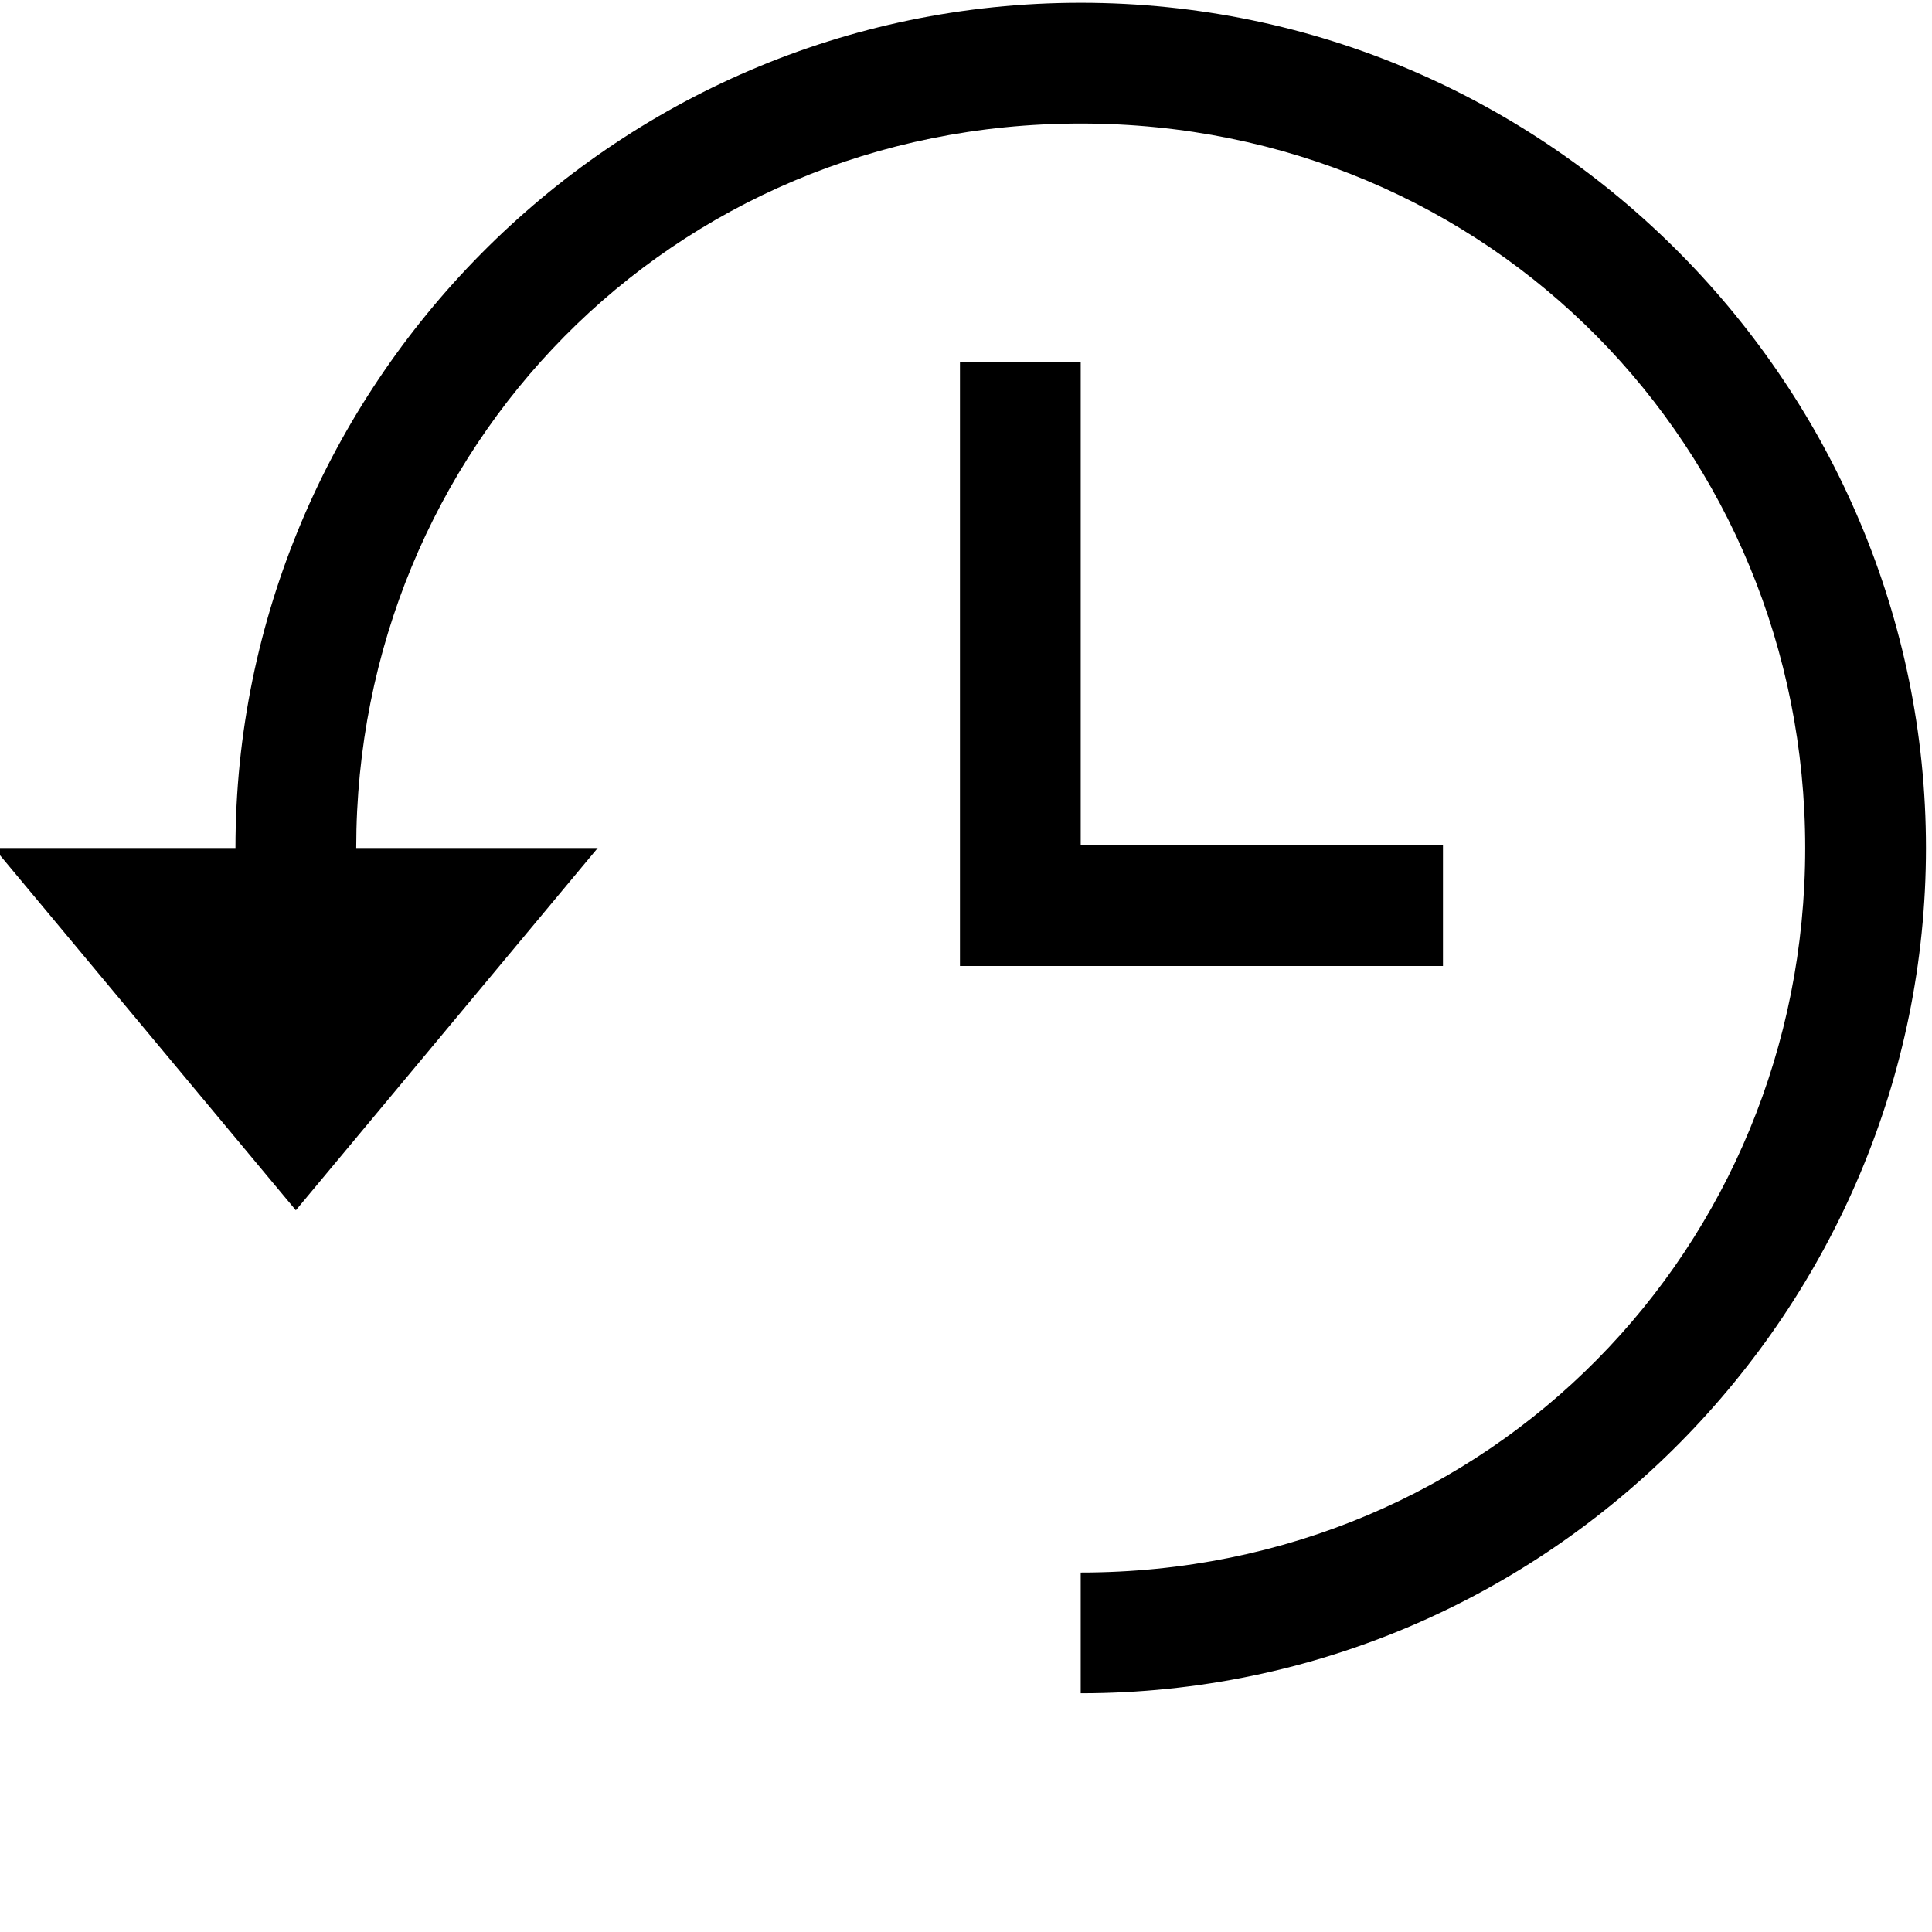
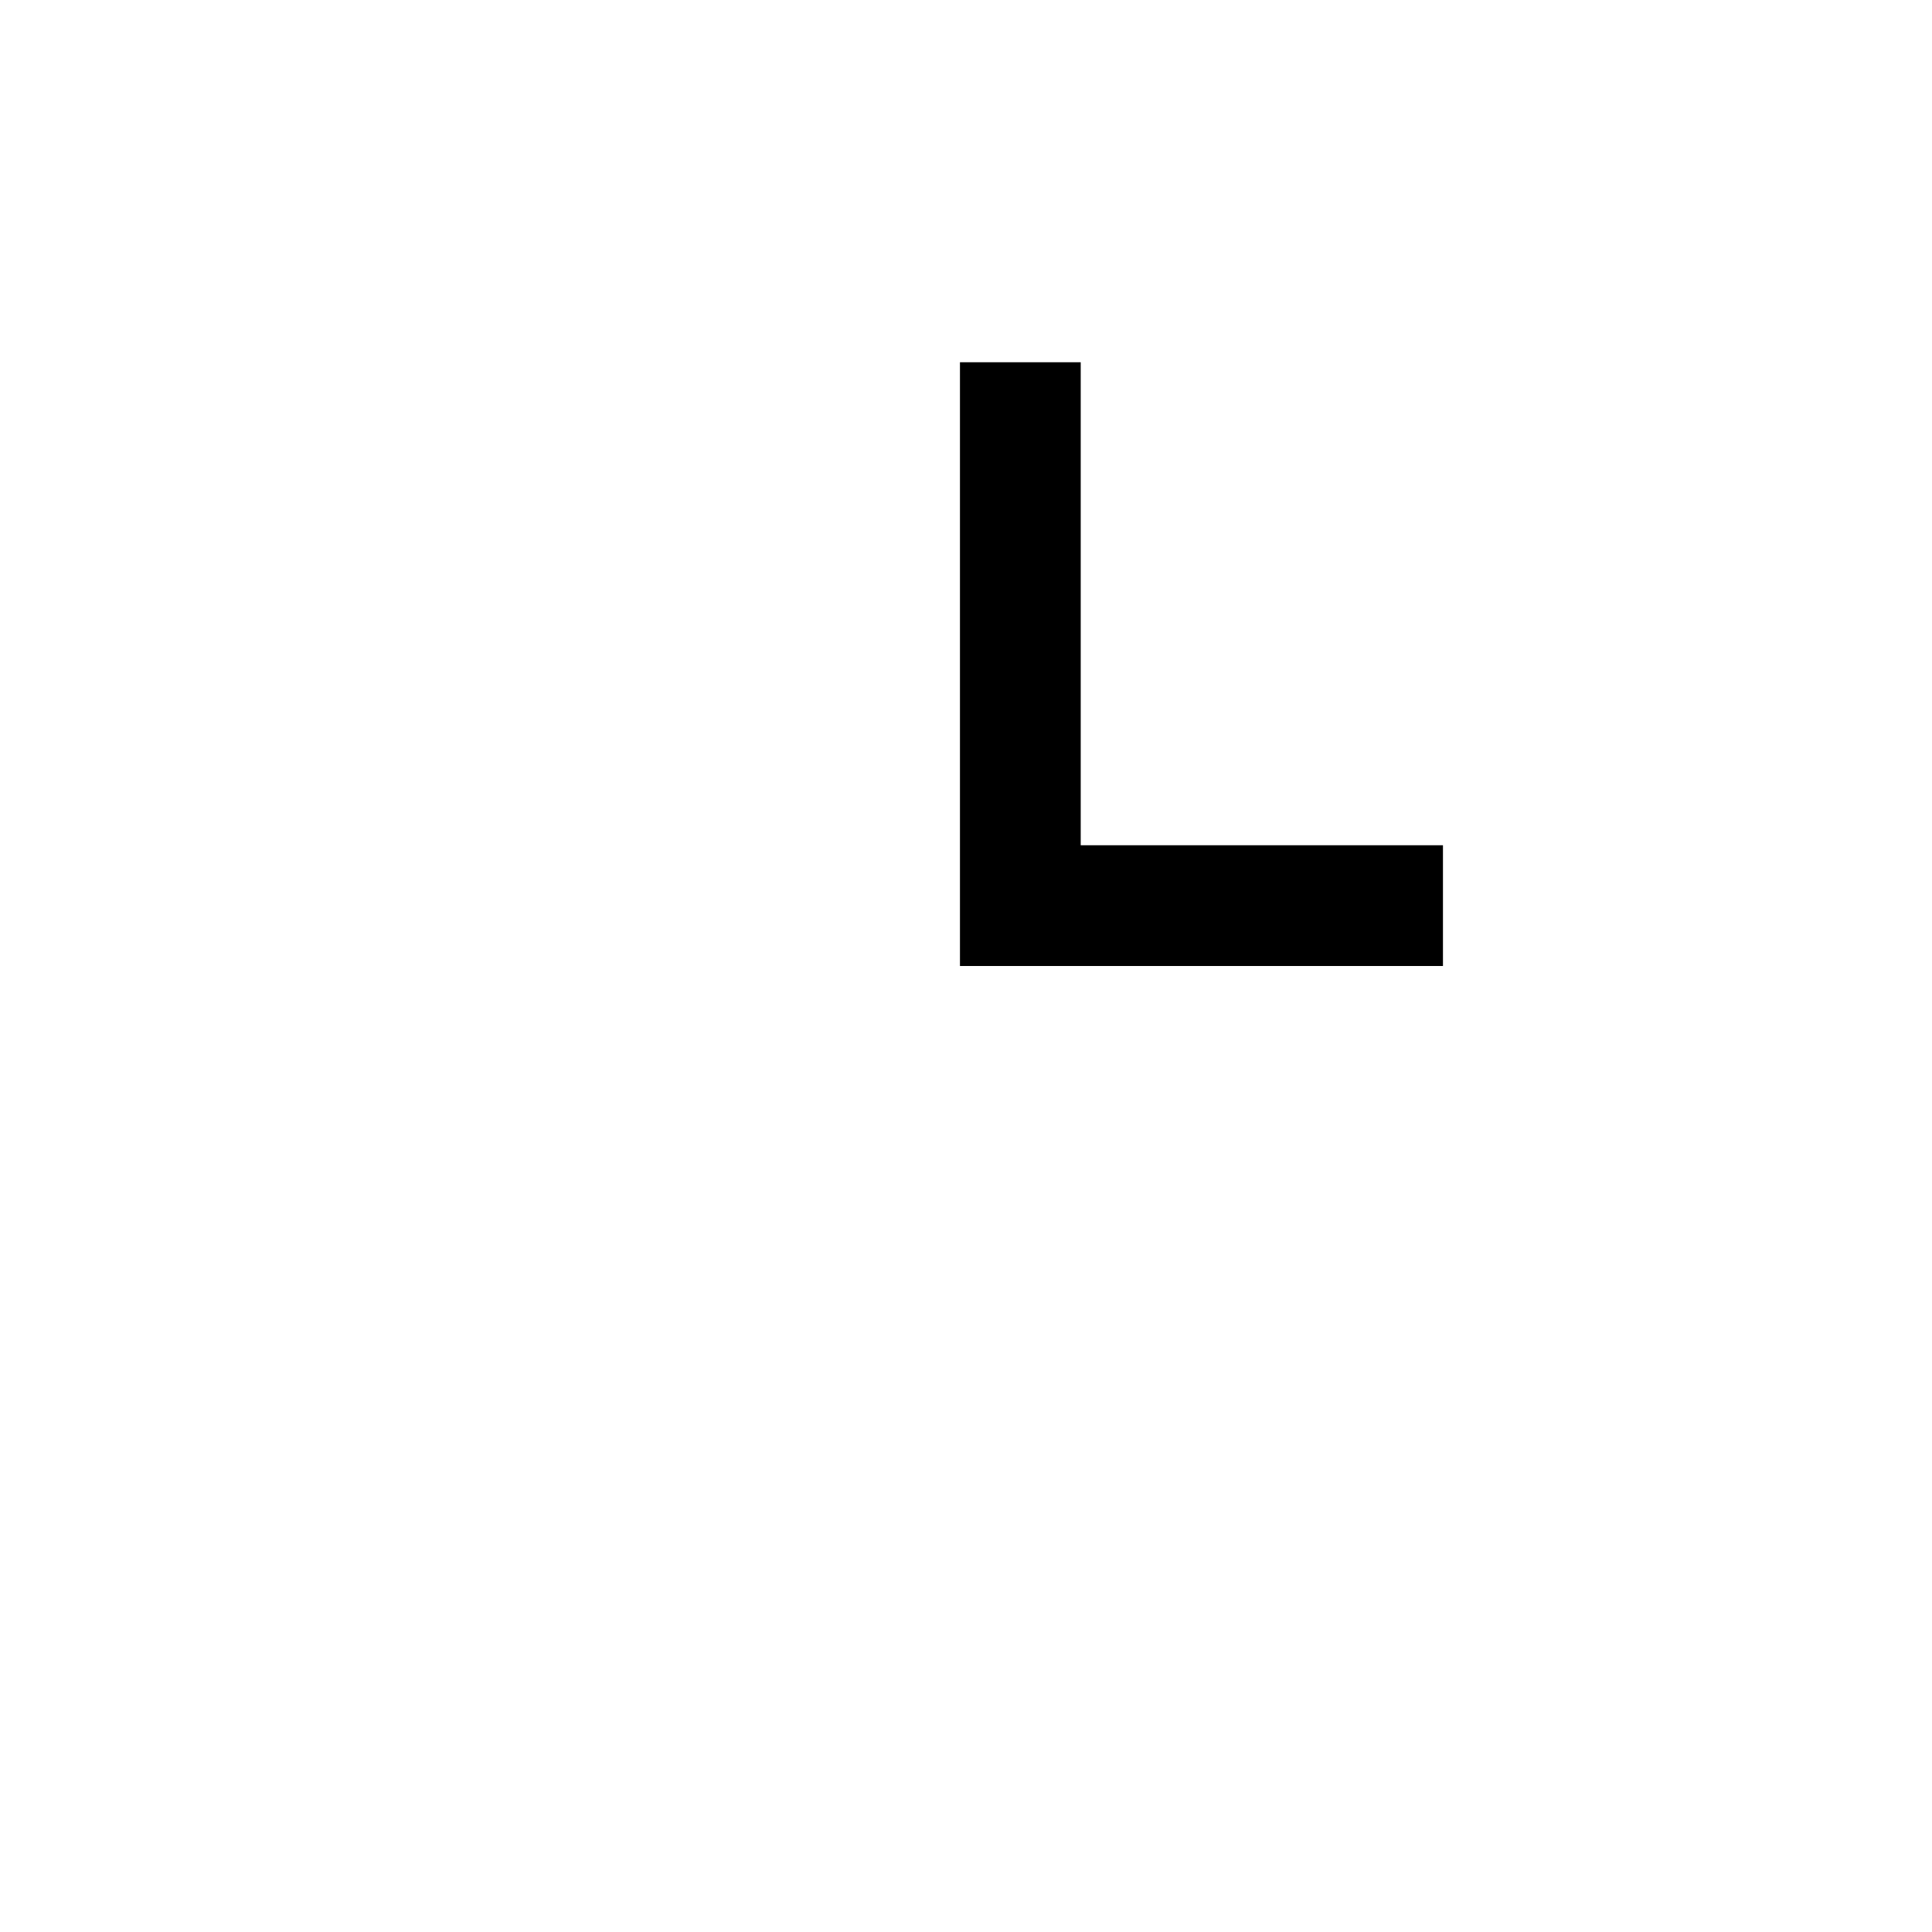
<svg xmlns="http://www.w3.org/2000/svg" version="1.1" id="Layer_1" x="0px" y="0px" viewBox="0 0 16 16" style="enable-background:new 0 0 16 16;" xml:space="preserve">
  <g id="Page-1-Copy-27" transform="translate(1.25, 1.5)">
    <g id="Group-3" transform="translate(0, 0.023)">
      <g id="Clip-2">
				</g>
      <defs>
        <filter id="Adobe_OpacityMaskFilter" filterUnits="userSpaceOnUse" x="-1.2" y="-1.5" width="16" height="16">
          <feColorMatrix type="matrix" values="1 0 0 0 0  0 1 0 0 0  0 0 1 0 0  0 0 0 1 0" />
        </filter>
      </defs>
      <mask maskUnits="userSpaceOnUse" x="-1.2" y="-1.5" width="16" height="16" id="mask-2_1_">
        <g class="st0">
          <polygon id="path-1_1_" class="st1" points="14.7,-1.5 14.7,12.5 -1.2,12.5 -1.2,-1.5       " />
        </g>
      </mask>
-       <path id="Fill-1" class="st2" d="M7.7-1.5c-3.9,0-7,3.2-7,7h-2l2.5,3l2.5-3h-2c0-3.3,2.6-6,6-6s6,2.7,6,6c0,3.3-2.6,6-6,6v1      c3.9,0,7-3.2,7-7S11.6-1.5,7.7-1.5" />
    </g>
    <polygon id="Fill-4" class="st1" points="7.2,1.5 6.7,1.5 6.7,6.5 10.7,6.5 10.7,5.5 7.7,5.5 7.7,1.5    " />
  </g>
</svg>